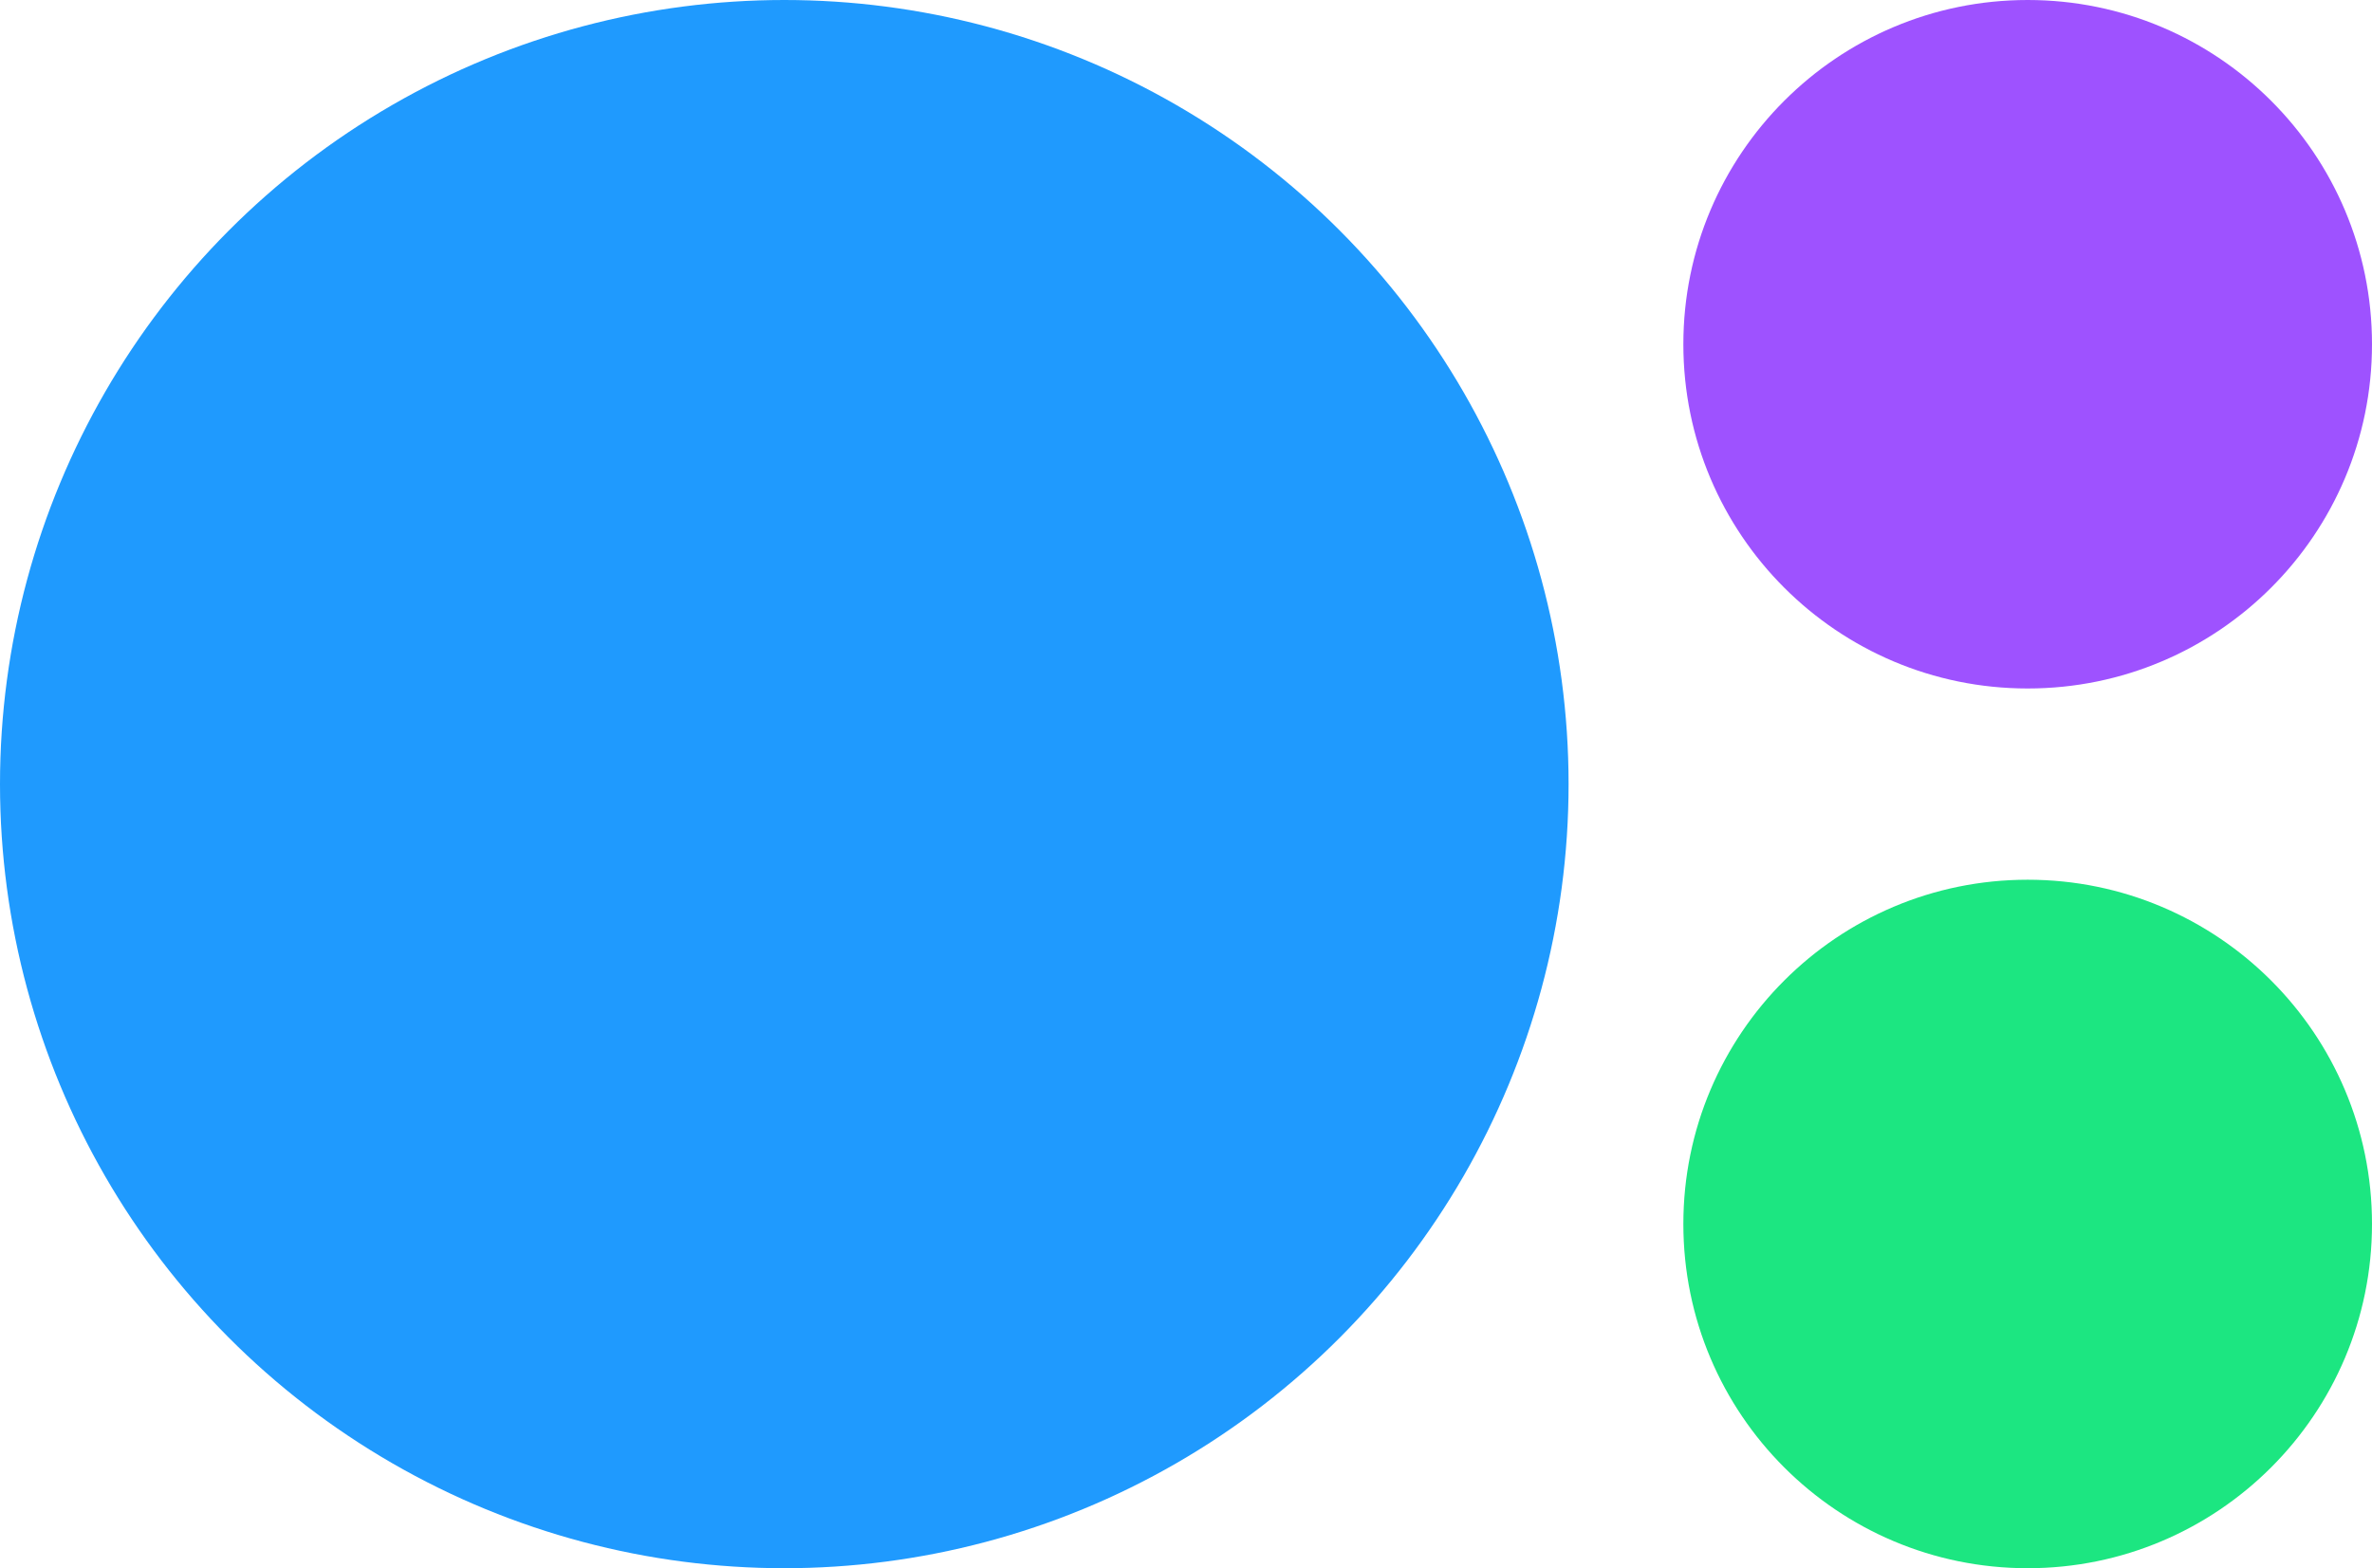
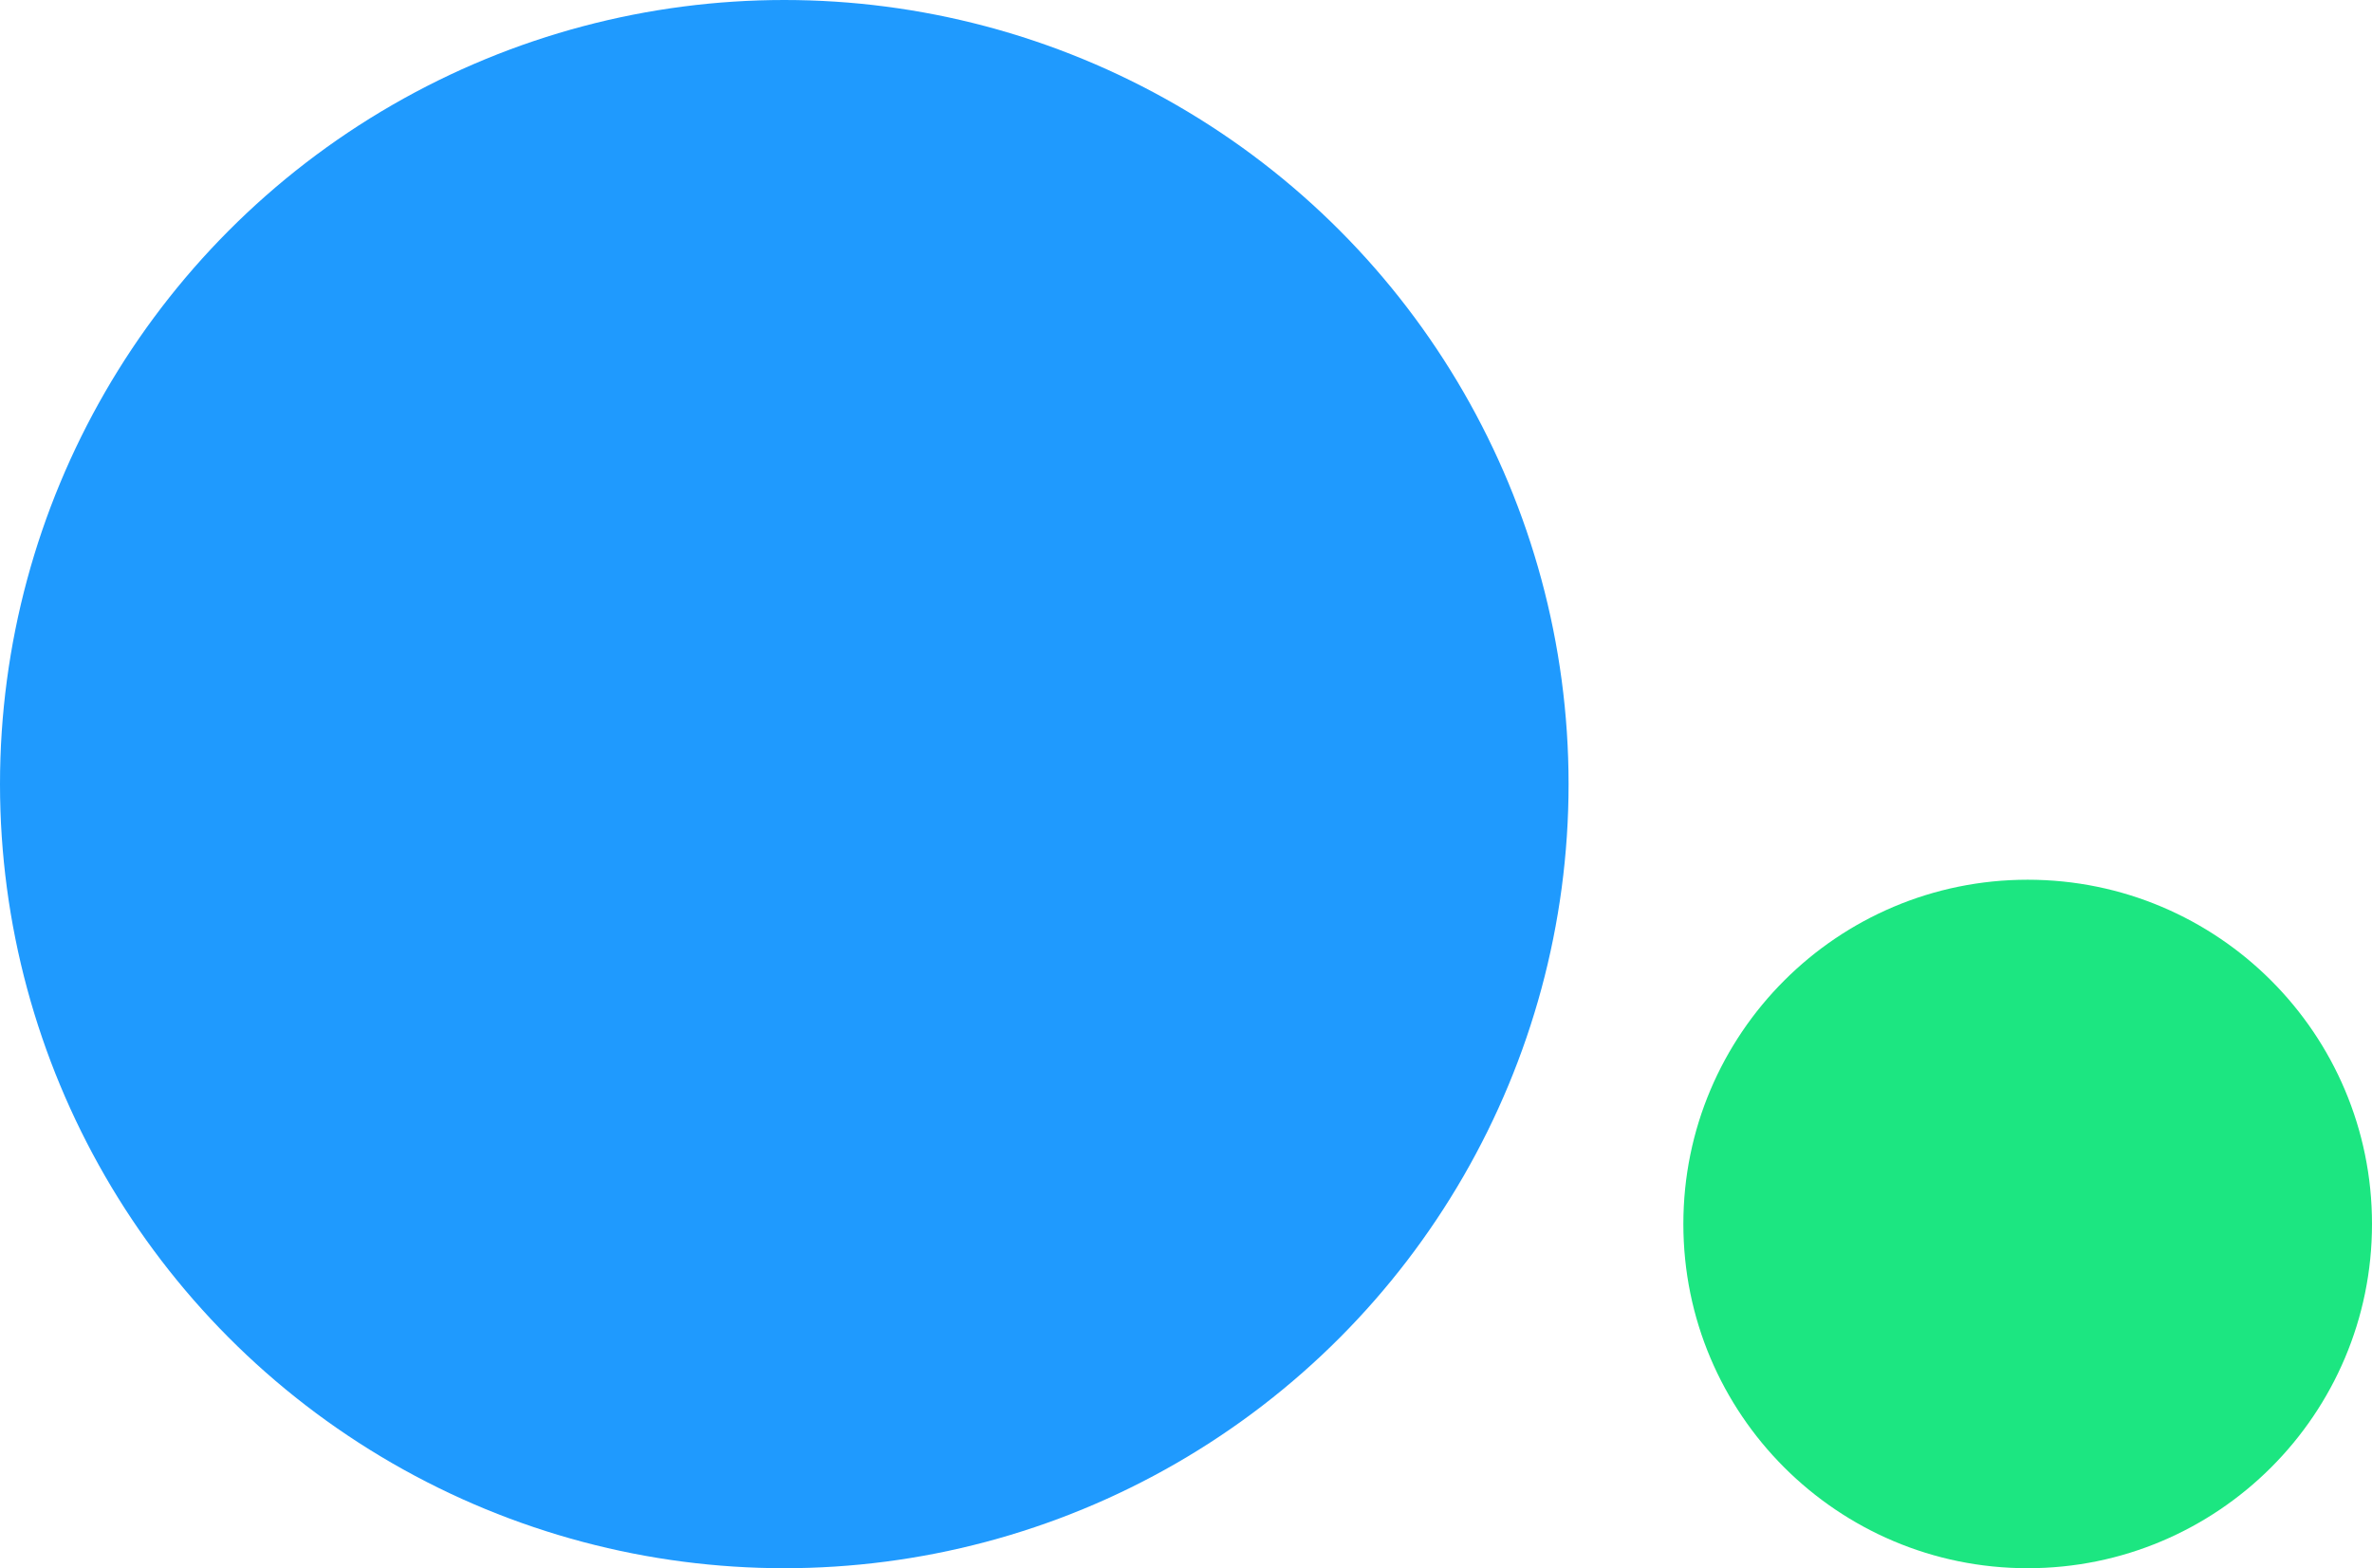
<svg xmlns="http://www.w3.org/2000/svg" width="62" height="41" viewBox="0 0 62 41">
  <g id="Group_257" data-name="Group 257" transform="translate(-229.955 -921.017)">
    <circle id="Ellipse_55" data-name="Ellipse 55" cx="9" cy="9" r="9" transform="translate(273.955 944.017)" fill="#1ce681" />
-     <circle id="Ellipse_56" data-name="Ellipse 56" cx="9" cy="9" r="9" transform="translate(273.955 921.017)" fill="#9e52ff" />
    <circle id="Ellipse_57" data-name="Ellipse 57" cx="20.5" cy="20.5" r="20.5" transform="translate(229.955 921.017)" fill="#1f9afe" />
  </g>
</svg>